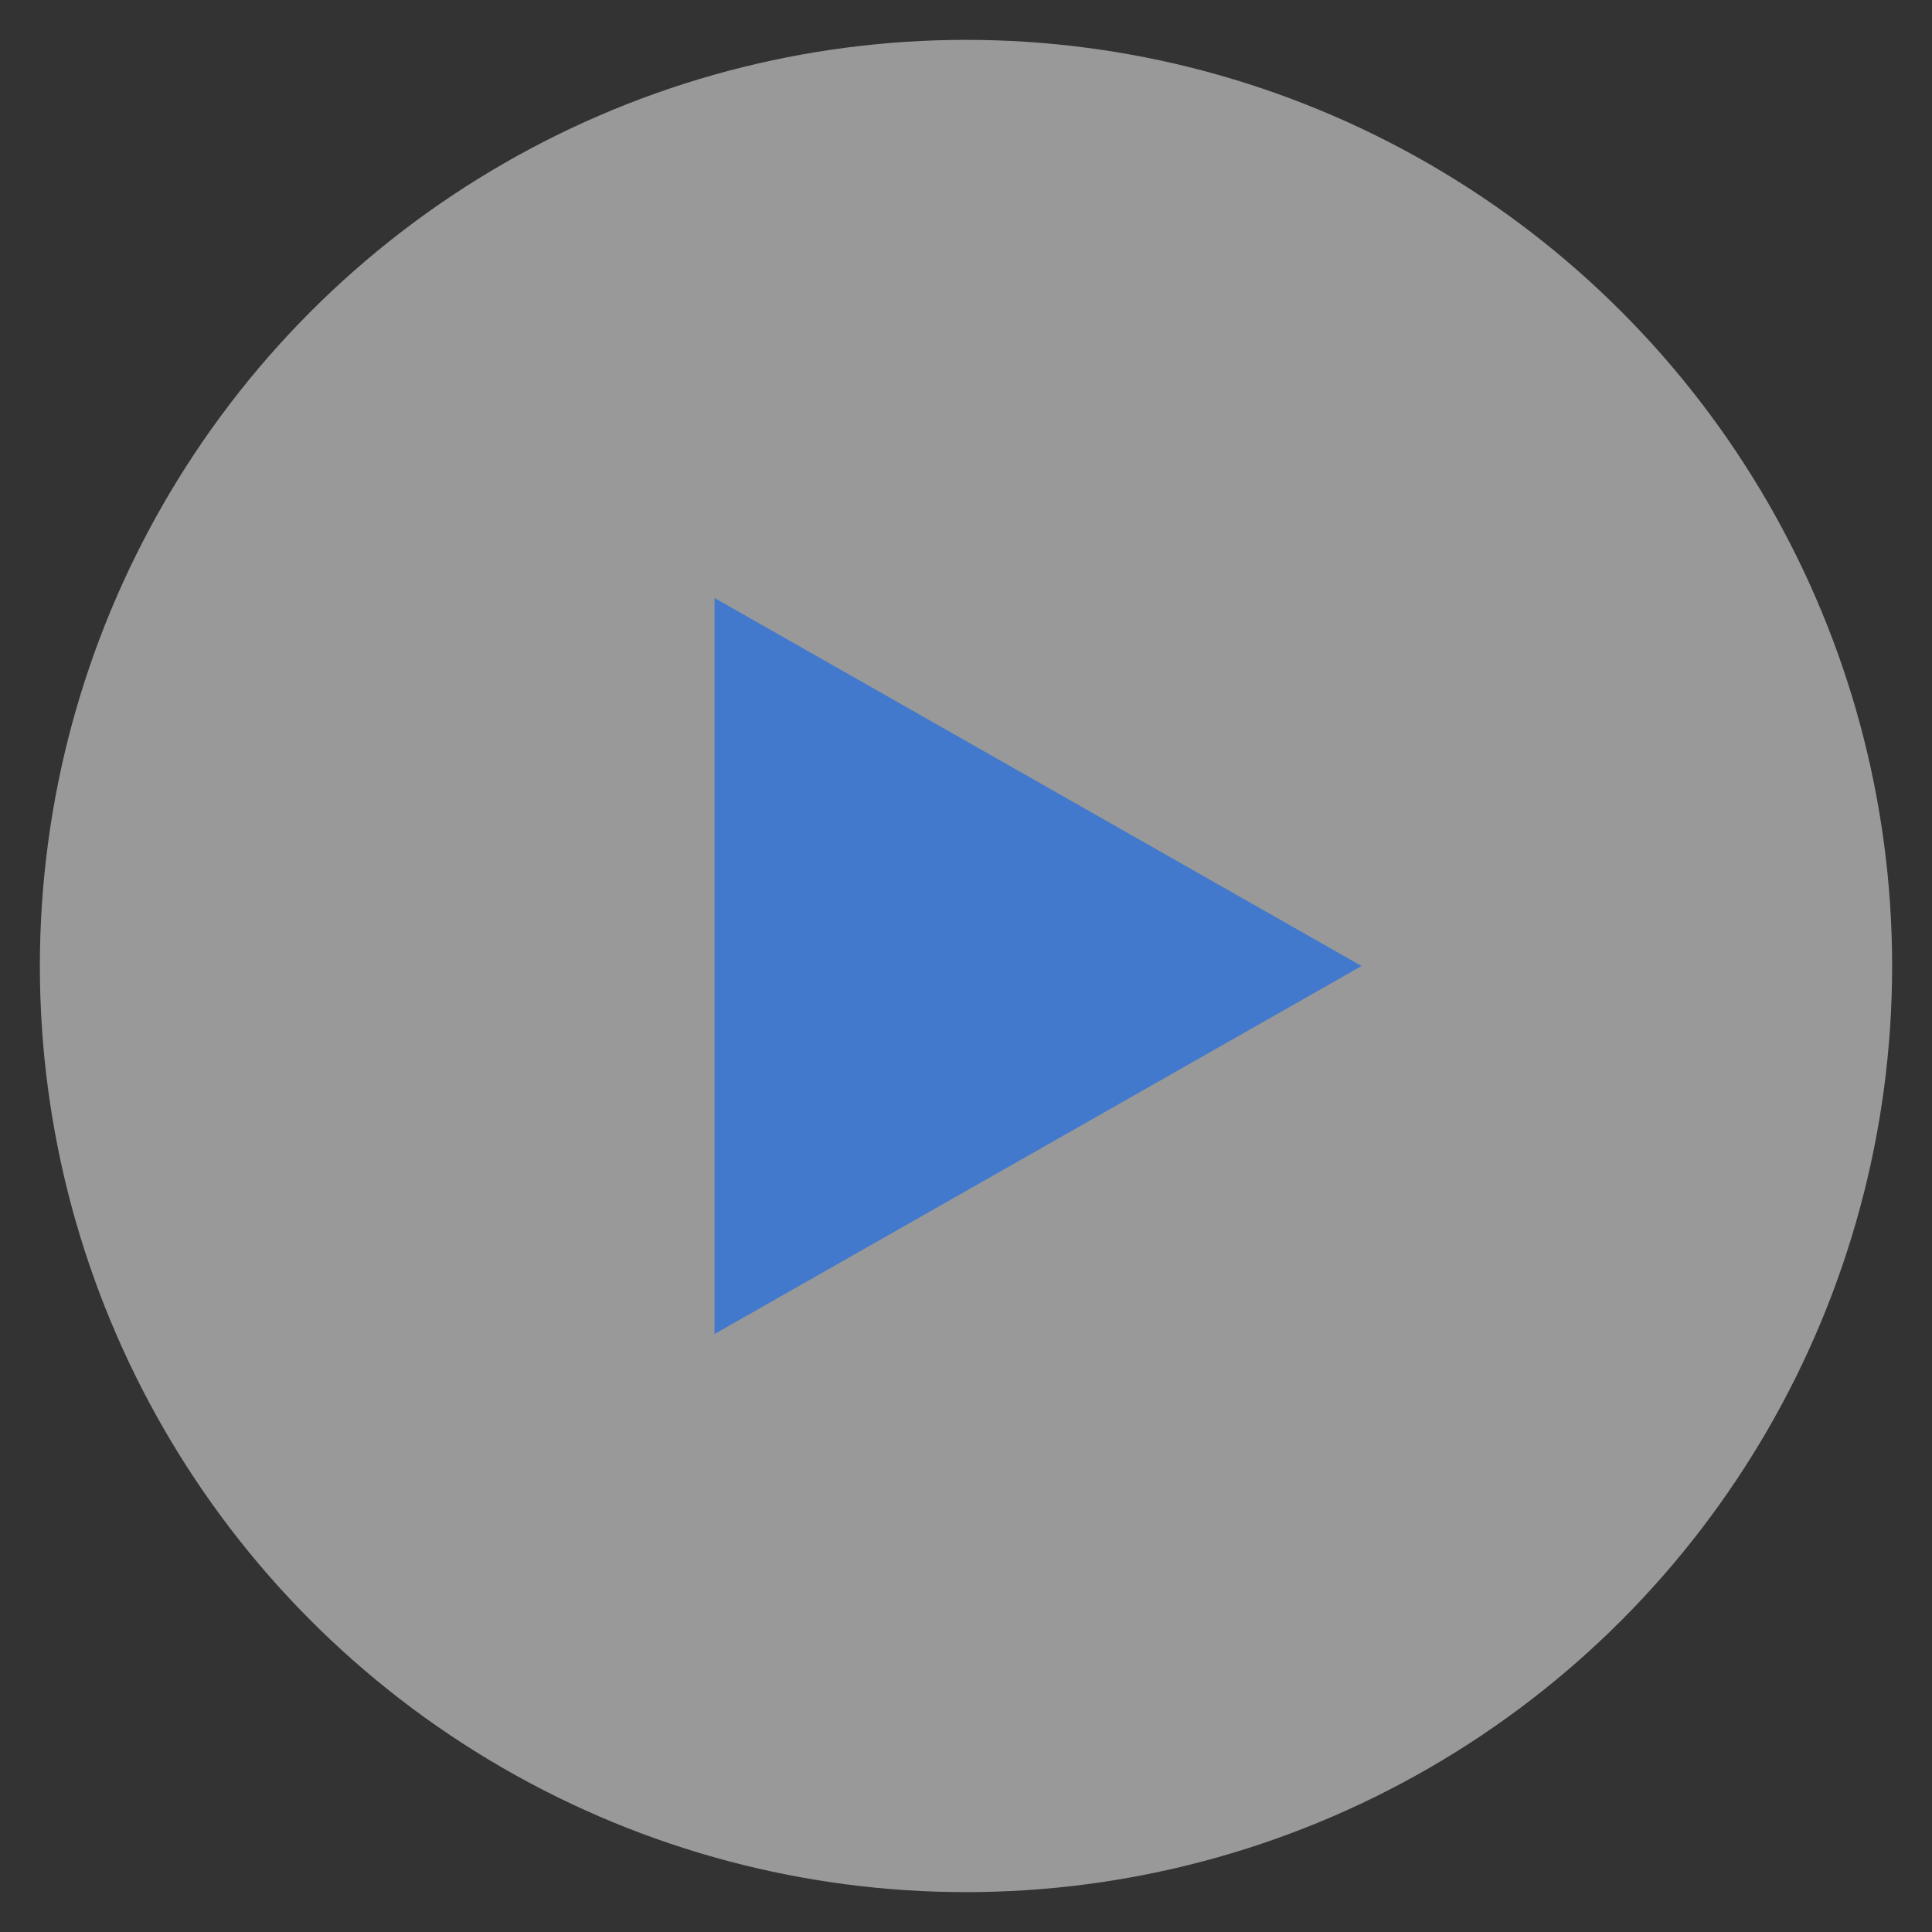
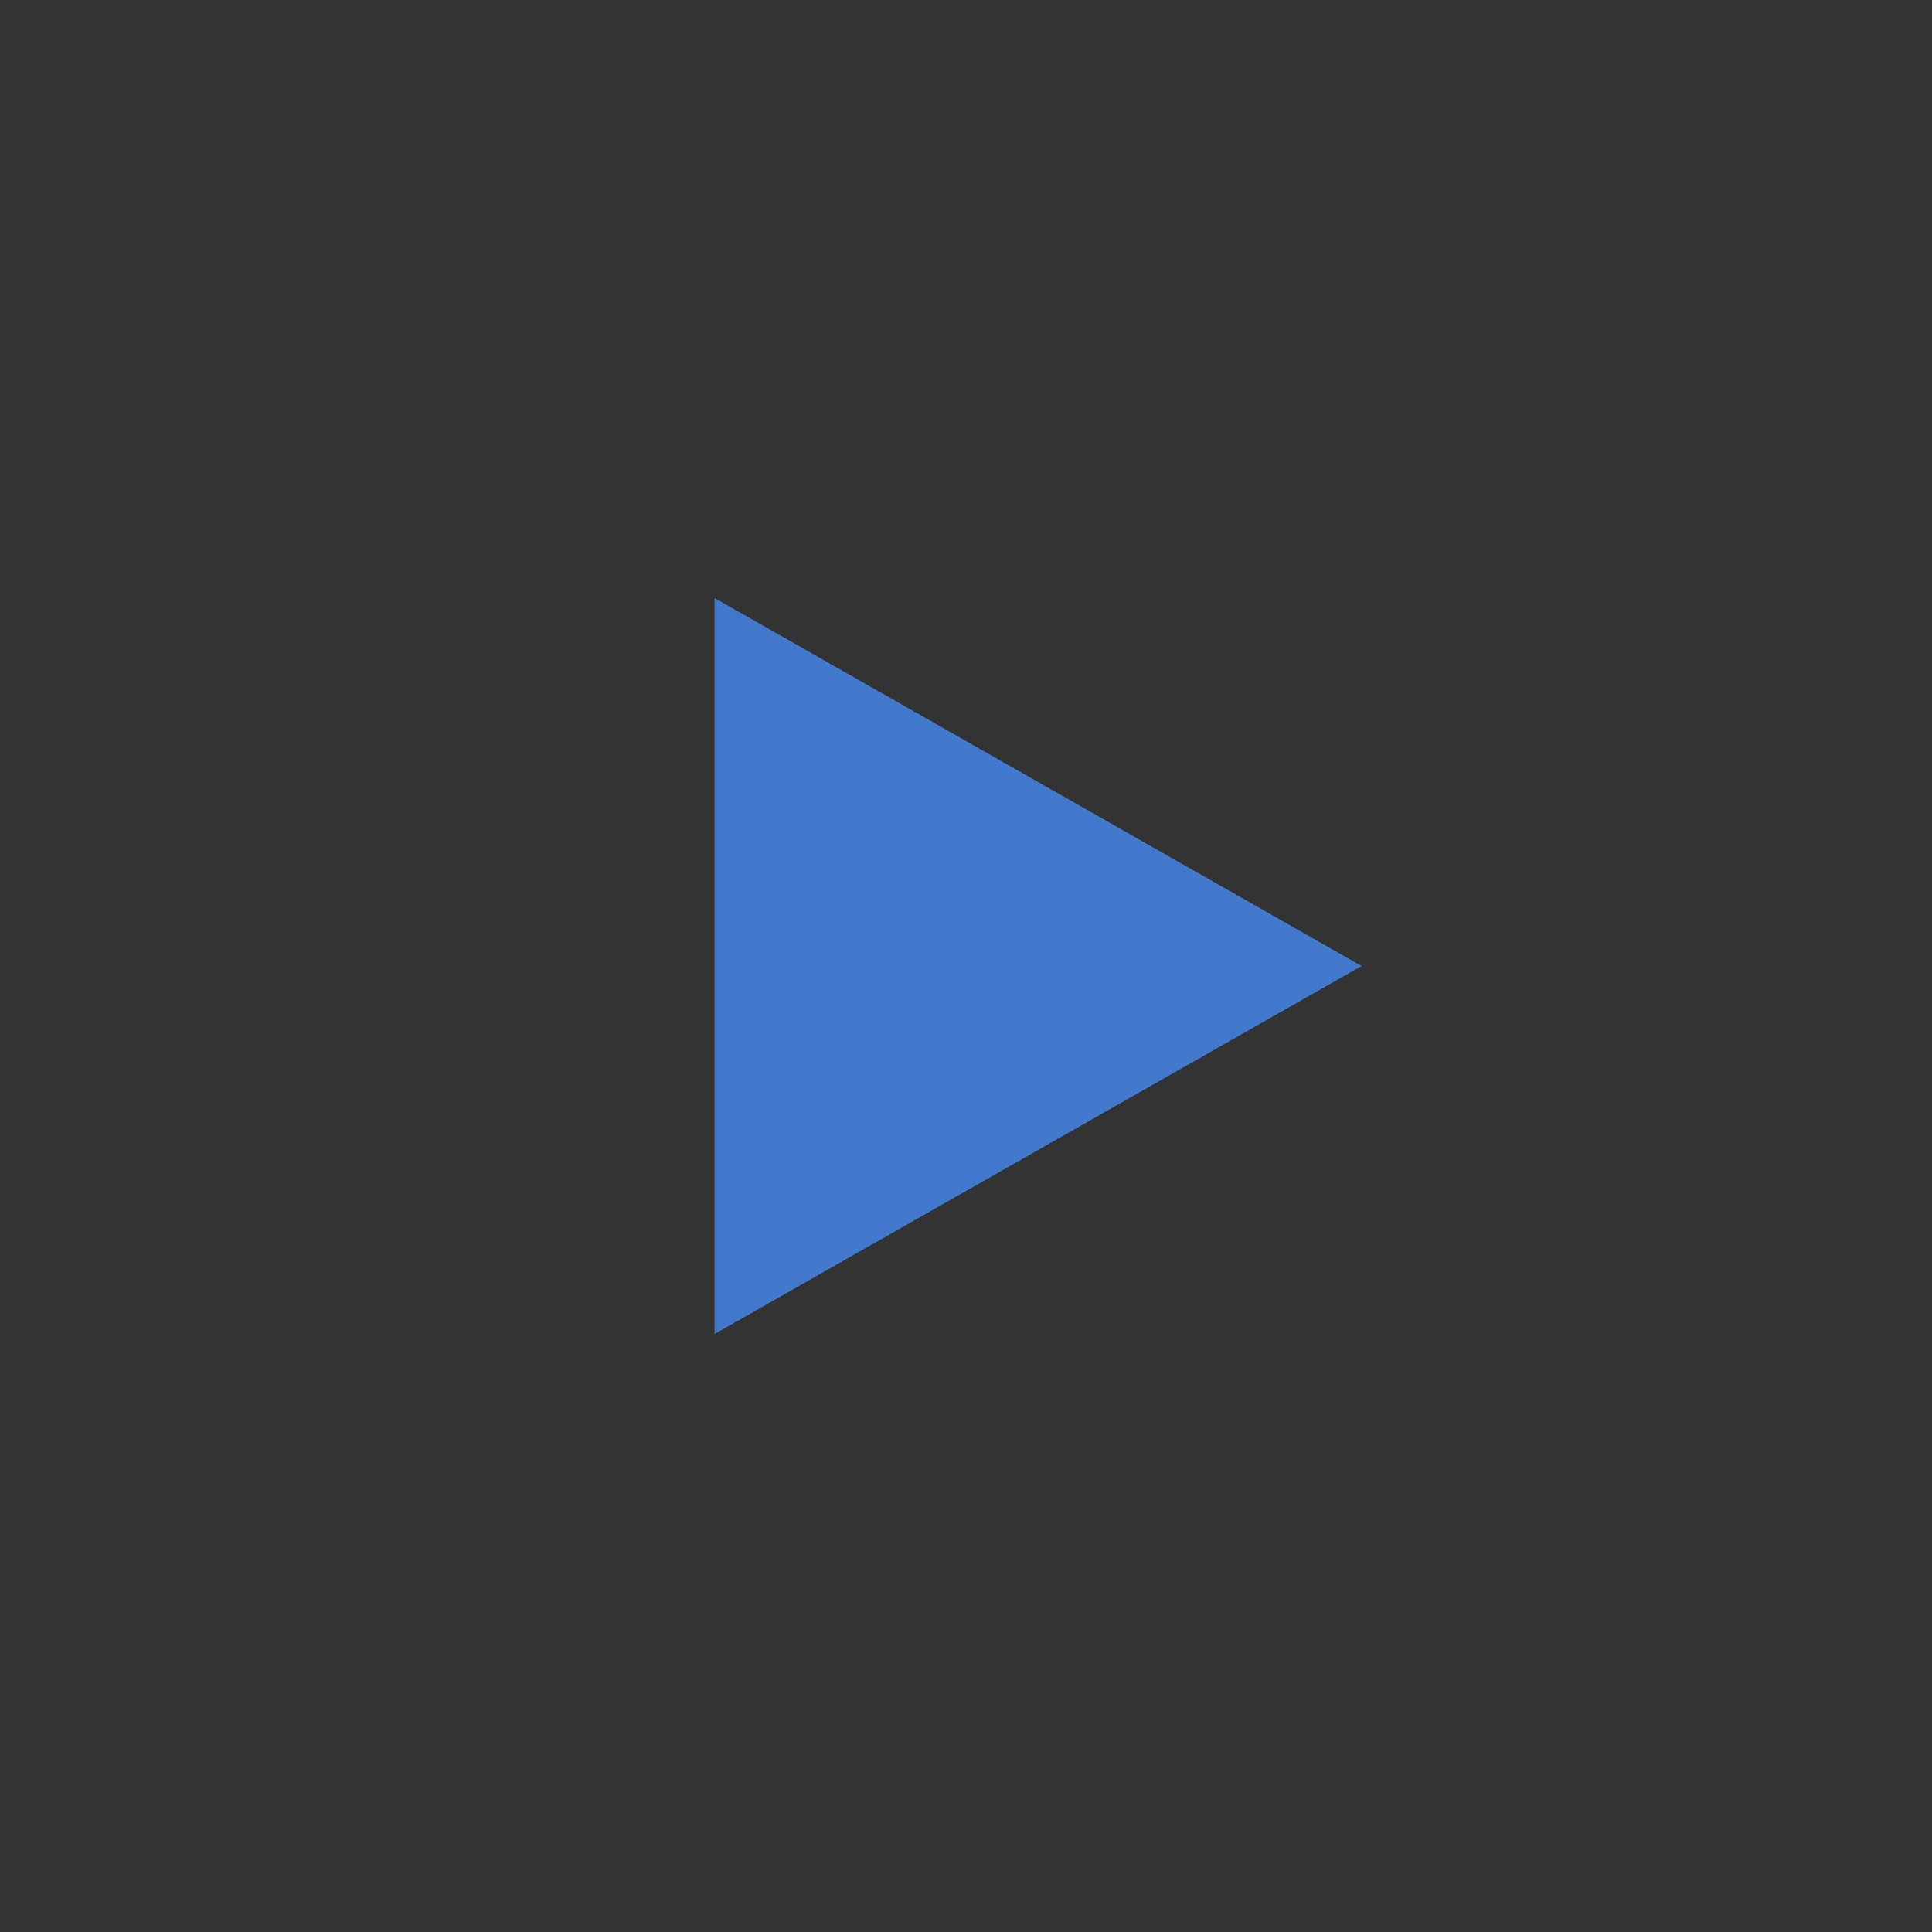
<svg xmlns="http://www.w3.org/2000/svg" version="1.1" id="Layer_1" x="0px" y="0px" viewBox="0 0 63 63" style="enable-background:new 0 0 63 63;" xml:space="preserve">
  <rect x="0" y="0" width="63" height="63" fill="#333333" stroke="none" />
  <style type="text/css">
	.st0{opacity:0.5;fill:#FFFFFF;enable-background:new    ;}
	.st1{fill:#4279CC;}
</style>
  <g id="Group_1120" transform="translate(17108 -15819)">
-     <circle id="Ellipse_208" class="st0" cx="-17076.5" cy="15850.5" r="30.2" />
    <path id="Polygon_1" class="st1" d="M-17063.6,15850.5l-21.1,12v-24L-17063.6,15850.5z" />
  </g>
</svg>